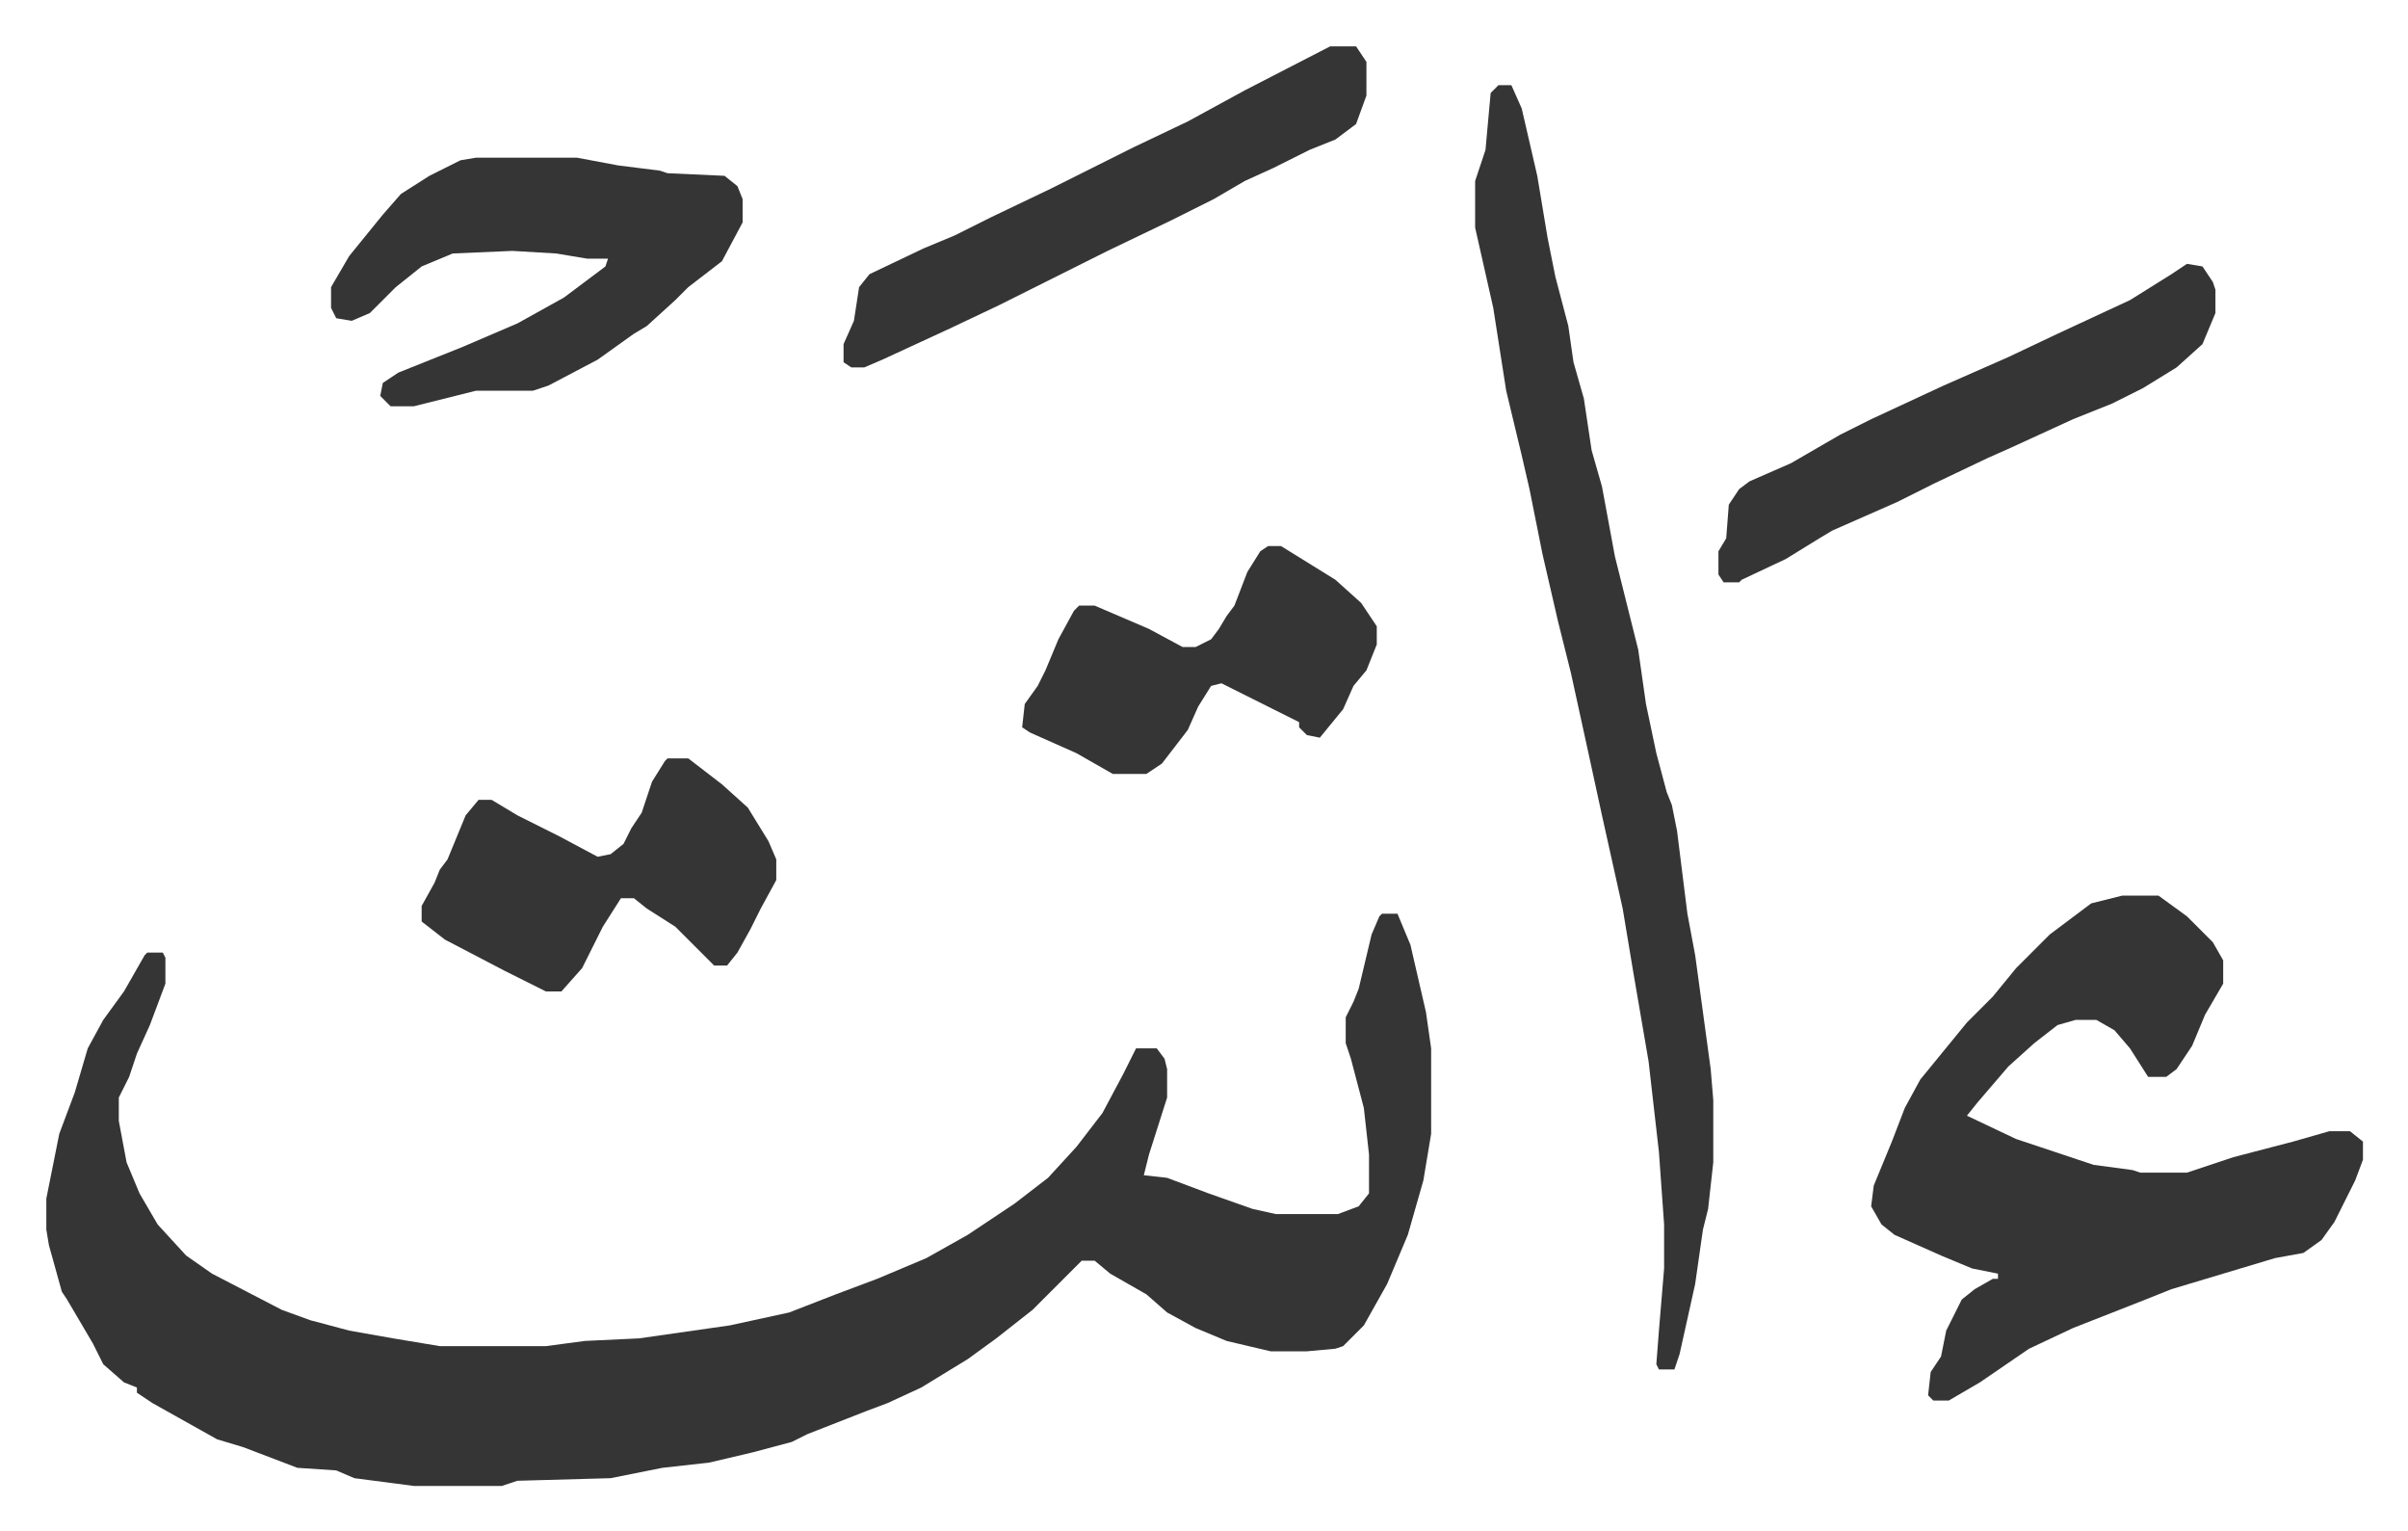
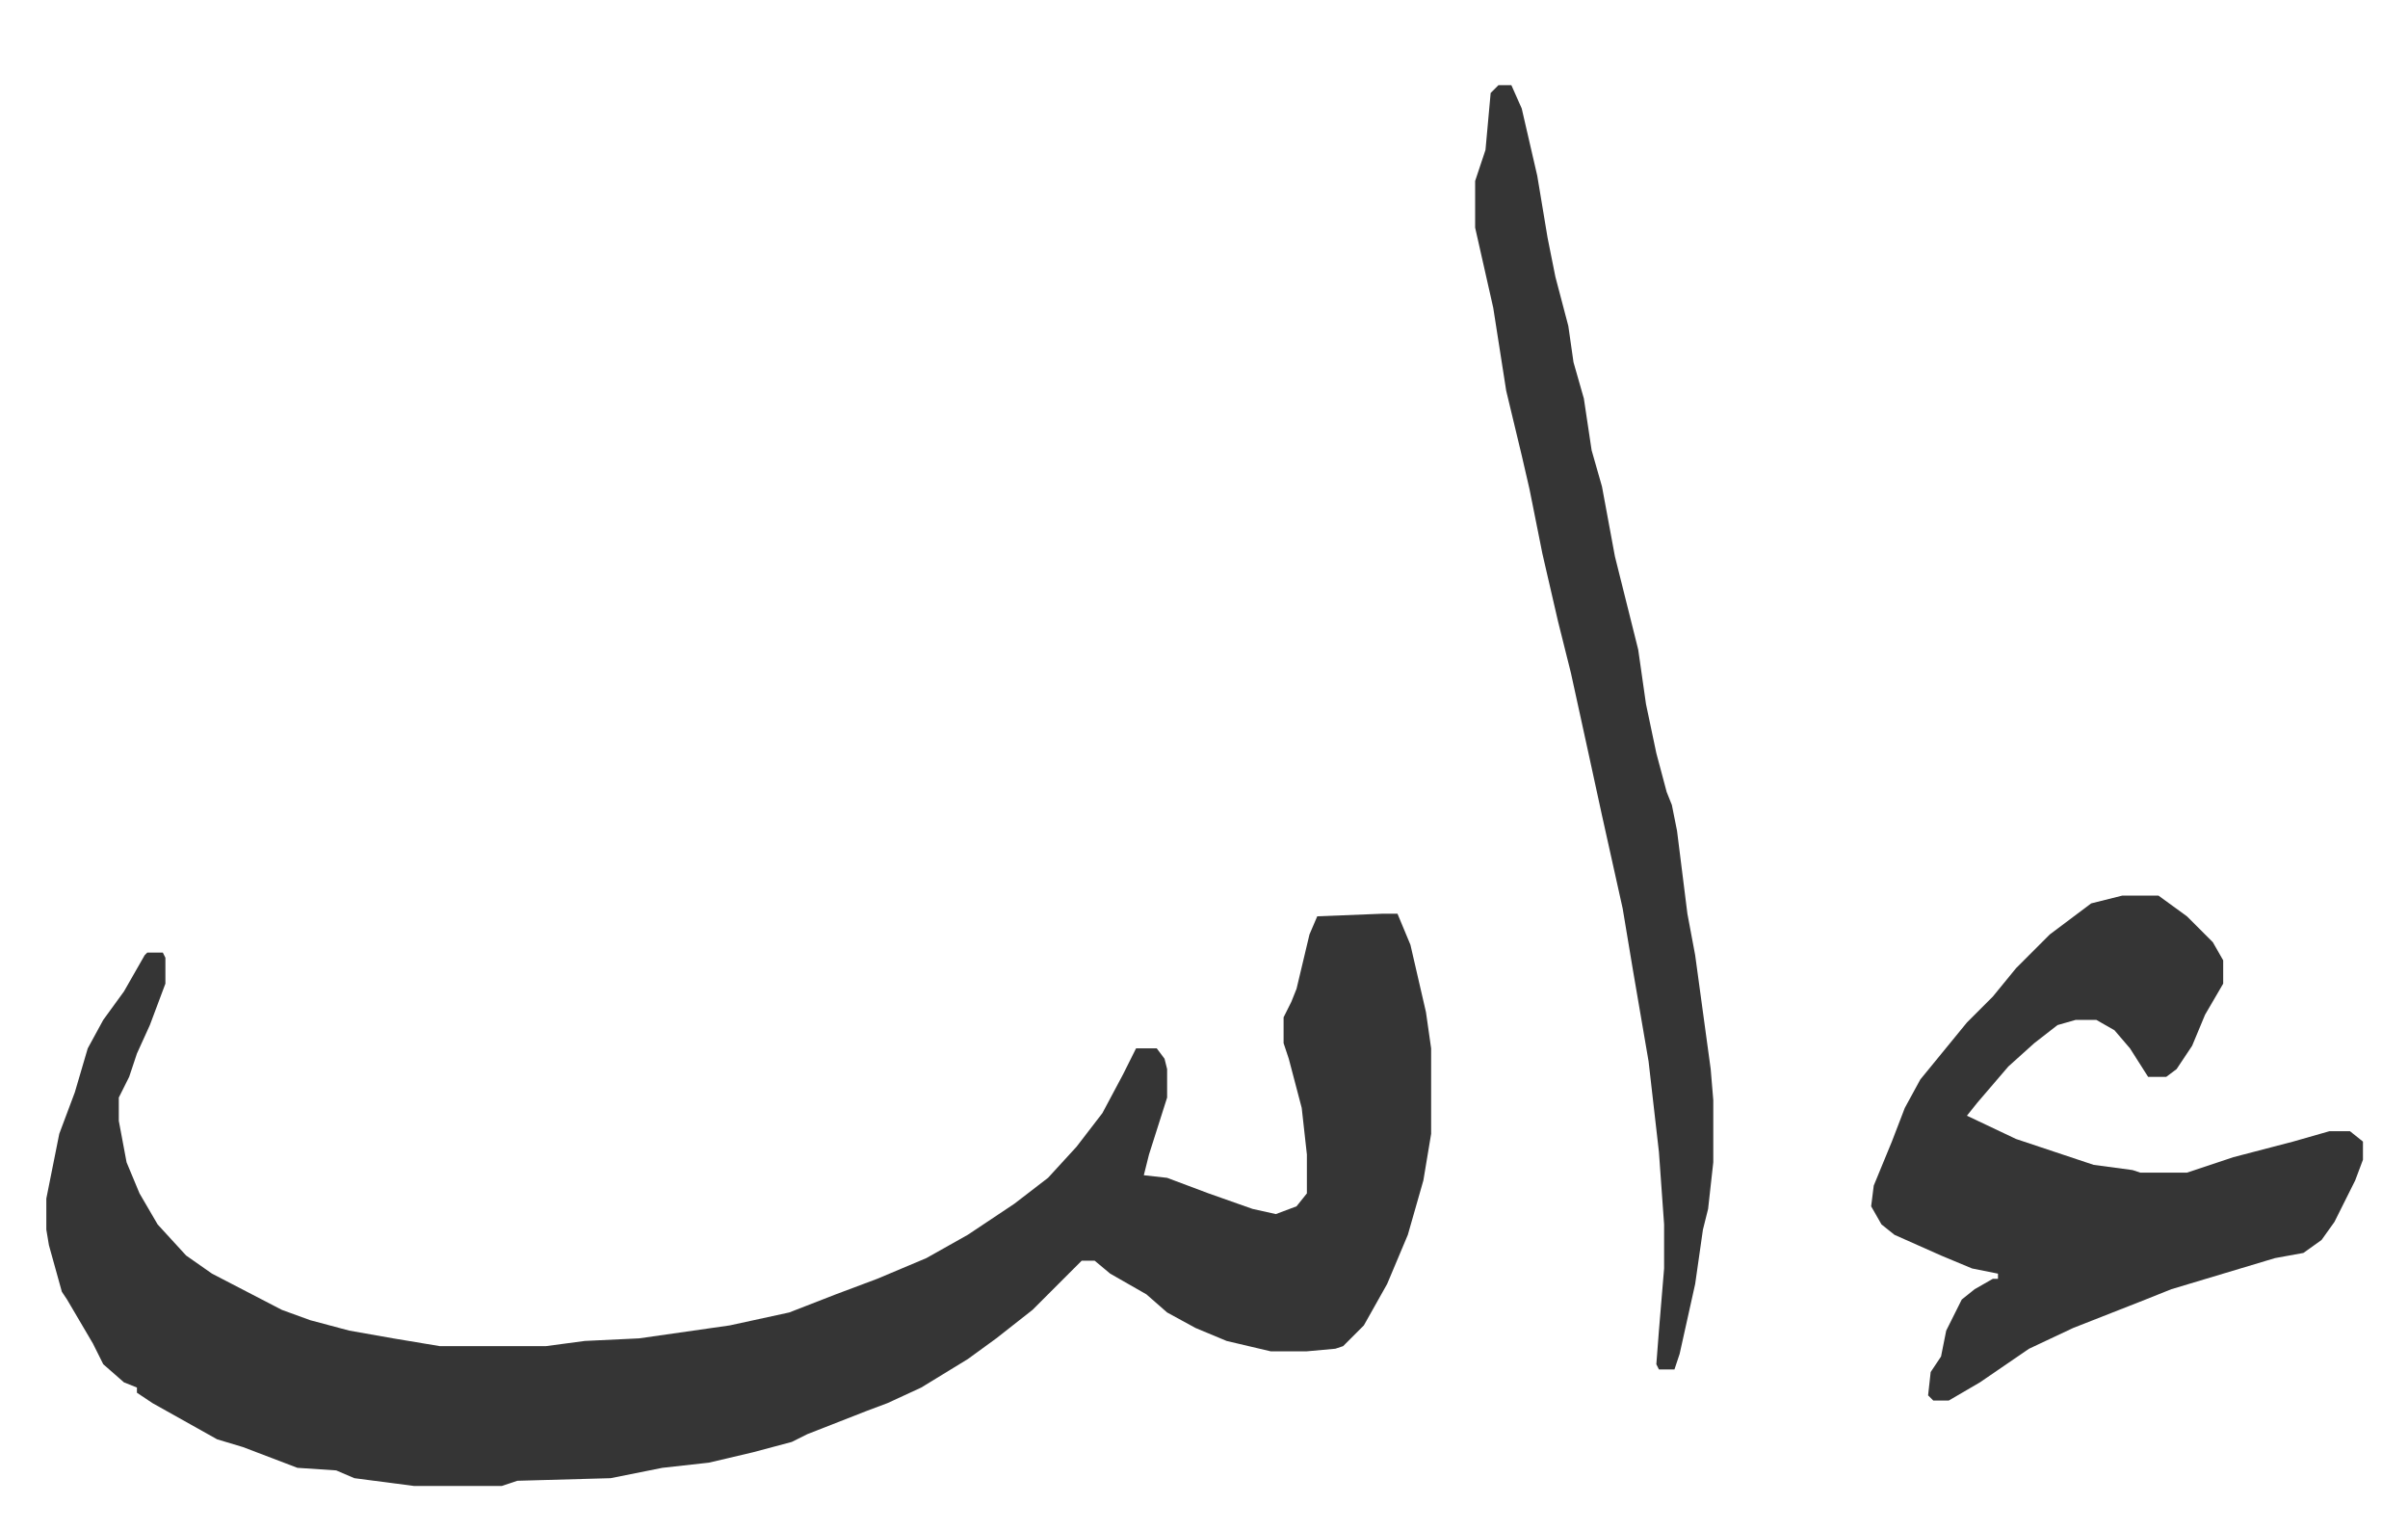
<svg xmlns="http://www.w3.org/2000/svg" viewBox="-17.9 436.1 930.3 591.3">
-   <path fill="#353535" id="rule_normal" d="M516 789h6l5 12 6 26 2 14v33l-3 18-6 21-8 19-9 16-8 8-3 1-11 1h-14l-17-4-12-5-11-6-8-7-14-8-6-5h-5l-19 19-14 11-11 8-18 11-13 6-8 3-23 9-6 3-15 4-17 4-18 2-20 4-36 1-6 2h-34l-23-3-7-3-15-1-21-8-10-3-25-14-6-4v-2l-5-2-8-7-4-8-10-17-2-3-5-18-1-6v-12l5-25 6-16 5-17 6-11 8-11 8-14 1-1h6l1 2v10l-6 16-5 11-3 9-4 8v9l3 16 5 12 7 12 11 12 10 7 27 14 11 4 15 4 17 3 18 3h41l15-2 21-1 35-5 23-5 18-7 16-6 19-8 16-9 18-12 13-10 11-12 10-13 8-15 5-10h8l3 4 1 4v11l-7 22-2 8 9 1 16 6 17 6 9 2h24l8-3 4-5v-15l-2-18-5-19-2-6v-10l3-6 2-5 5-21 3-7zm286-7h14l11 8 10 10 4 7v9l-7 12-5 12-6 9-4 3h-7l-7-11-6-7-7-4h-8l-7 2-9 7-10 9-12 14-4 5 19 9 30 10 15 2 3 1h18l18-6 23-6 14-4h8l5 4v7l-3 8-8 16-5 7-7 5-11 2-20 6-20 6-10 4-28 11-17 8-19 13-12 7h-6l-2-2 1-9 4-6 2-10 6-12 5-4 7-4h2v-2l-10-2-12-5-18-8-5-4-4-7 1-8 7-17 5-13 6-11 9-11 9-11 10-10 9-11 13-13 16-12zM561 469h5l4 9 6 26 4 24 3 15 5 19 2 14 4 14 3 20 4 14 5 27 9 36 3 21 4 19 4 15 2 5 2 10 4 32 3 16 6 44 1 12v24l-2 18-2 8-3 21-6 27-2 6h-6l-1-2 1-13 2-24v-17l-2-28-4-35-6-35-4-24-8-36-5-23-7-32-5-20-6-26-5-25-3-13-6-25-5-32-7-31v-18l4-12 2-22z" />
-   <path fill="#353535" id="rule_normal" d="M166 497h39l16 3 16 2 3 1 22 1 5 4 2 5v9l-8 15-13 10-5 5-11 10-5 3-14 10-19 10-6 2h-22l-24 6h-9l-4-4 1-5 6-4 25-10 21-9 18-10 16-12 1-3h-8l-12-2-17-1-23 1-12 5-10 8-10 10-7 3-6-1-2-4v-8l7-12 13-16 7-8 11-7 12-6zm330-43h10l4 6v13l-4 11-8 6-10 4-14 7-11 5-12 7-16 8-25 12-42 21-19 9-26 12-7 3h-5l-3-2v-7l4-9 2-13 4-5 21-10 12-5 14-7 23-11 16-8 16-8 21-10 22-12zM240 729h8l13 10 10 9 8 13 3 7v8l-6 11-4 8-5 9-4 5h-5l-15-15-11-7-5-4h-5l-7 11-8 16-8 9h-6l-16-8-23-12-9-7v-6l5-9 2-5 3-4 7-17 5-6h5l10 6 16 8 15 8 5-1 5-4 3-6 4-6 4-12 5-8zm587-191 6 1 4 6 1 3v9l-5 12-10 9-13 8-12 6-15 6-24 11-9 4-21 10-14 7-25 11-5 3-13 8-17 8-1 1h-6l-2-3v-9l3-5 1-13 4-6 4-3 16-7 19-11 12-6 28-13 25-11 19-9 28-13 16-10zM472 647h5l21 13 10 9 6 9v7l-4 10-5 6-4 9-9 11-5-1-3-3v-2l-4-2-16-8-10-5-4 1-5 8-4 9-10 13-6 4h-13l-14-8-18-8-3-2 1-9 5-7 3-6 5-12 6-11 2-2h6l21 9 13 7h5l6-3 3-4 3-5 3-4 5-13 5-8z" />
+   <path fill="#353535" id="rule_normal" d="M516 789h6l5 12 6 26 2 14v33l-3 18-6 21-8 19-9 16-8 8-3 1-11 1h-14l-17-4-12-5-11-6-8-7-14-8-6-5h-5l-19 19-14 11-11 8-18 11-13 6-8 3-23 9-6 3-15 4-17 4-18 2-20 4-36 1-6 2h-34l-23-3-7-3-15-1-21-8-10-3-25-14-6-4v-2l-5-2-8-7-4-8-10-17-2-3-5-18-1-6v-12l5-25 6-16 5-17 6-11 8-11 8-14 1-1h6l1 2v10l-6 16-5 11-3 9-4 8v9l3 16 5 12 7 12 11 12 10 7 27 14 11 4 15 4 17 3 18 3h41l15-2 21-1 35-5 23-5 18-7 16-6 19-8 16-9 18-12 13-10 11-12 10-13 8-15 5-10h8l3 4 1 4v11l-7 22-2 8 9 1 16 6 17 6 9 2l8-3 4-5v-15l-2-18-5-19-2-6v-10l3-6 2-5 5-21 3-7zm286-7h14l11 8 10 10 4 7v9l-7 12-5 12-6 9-4 3h-7l-7-11-6-7-7-4h-8l-7 2-9 7-10 9-12 14-4 5 19 9 30 10 15 2 3 1h18l18-6 23-6 14-4h8l5 4v7l-3 8-8 16-5 7-7 5-11 2-20 6-20 6-10 4-28 11-17 8-19 13-12 7h-6l-2-2 1-9 4-6 2-10 6-12 5-4 7-4h2v-2l-10-2-12-5-18-8-5-4-4-7 1-8 7-17 5-13 6-11 9-11 9-11 10-10 9-11 13-13 16-12zM561 469h5l4 9 6 26 4 24 3 15 5 19 2 14 4 14 3 20 4 14 5 27 9 36 3 21 4 19 4 15 2 5 2 10 4 32 3 16 6 44 1 12v24l-2 18-2 8-3 21-6 27-2 6h-6l-1-2 1-13 2-24v-17l-2-28-4-35-6-35-4-24-8-36-5-23-7-32-5-20-6-26-5-25-3-13-6-25-5-32-7-31v-18l4-12 2-22z" />
</svg>